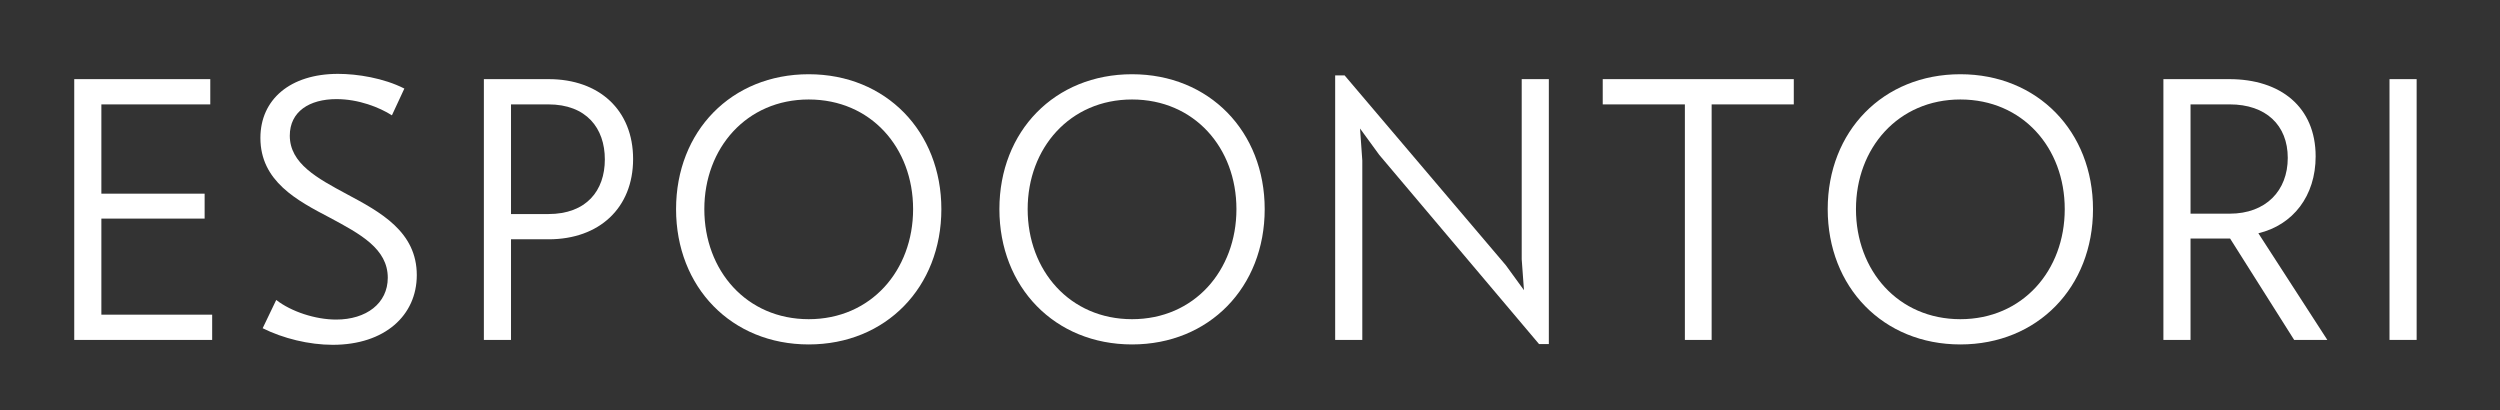
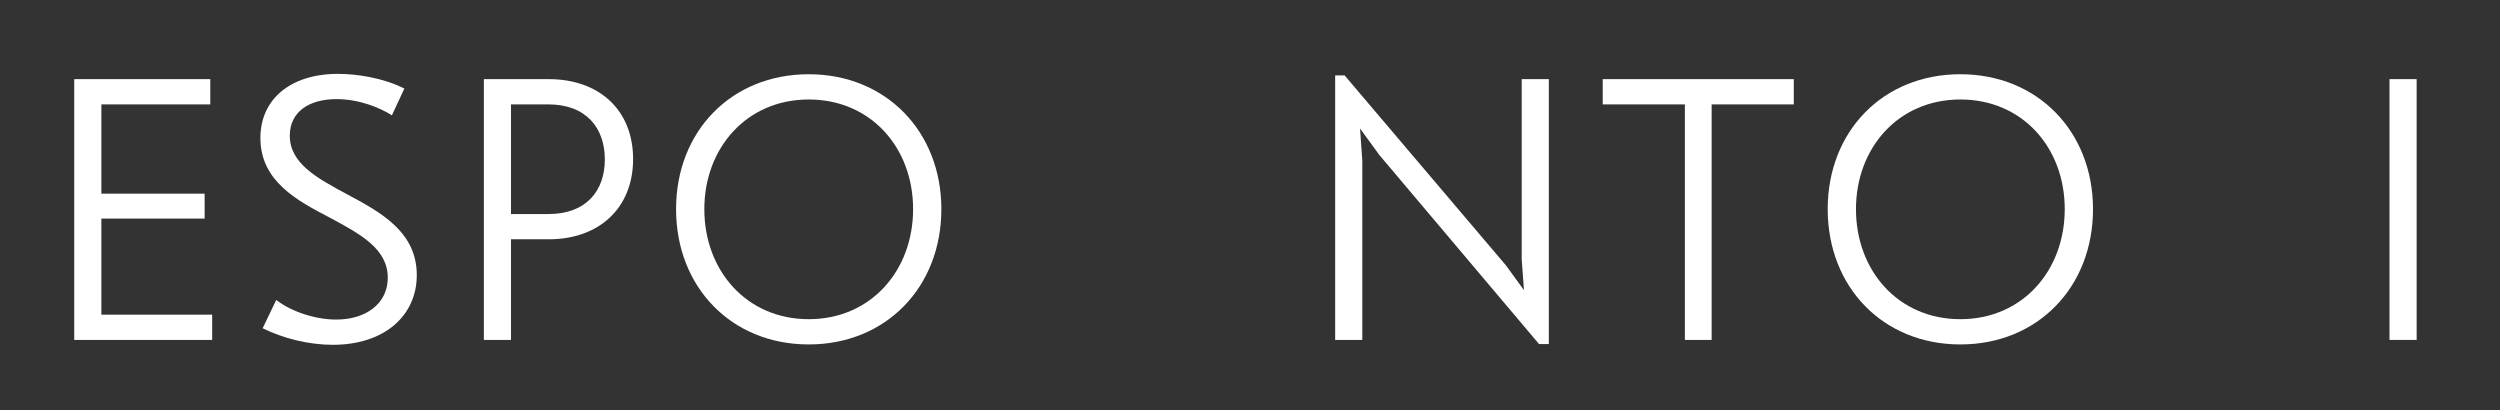
<svg xmlns="http://www.w3.org/2000/svg" id="Layer_1" data-name="Layer 1" viewBox="0 0 331.7 54.45">
  <rect x="0" y="0" width="331.7" height="54.45" fill="#333333" stroke="none" />
  <defs>
    <style>
      .cls-1 {
        fill: #fff;
      }
    </style>
  </defs>
  <path class="cls-1" d="M27.9,10.5v3.35h-14.45v11.85h13.7v3.3h-13.7v12.75h14.7v3.35H9.85V10.5h18.05Z" />
  <path class="cls-1" d="M44.65,13.15c-3.6,0-6.2,1.65-6.2,4.85,0,3.7,3.65,5.65,7.55,7.75,4.5,2.4,9.3,5,9.3,10.75,0,5.35-4.25,9.25-11.15,9.25-3.15,0-6.6-.85-9.3-2.2l1.8-3.75c2,1.55,5.2,2.6,7.95,2.6,4,0,6.85-2.15,6.85-5.55,0-3.85-3.65-5.8-7.65-7.95-4.4-2.3-9.25-4.85-9.25-10.6,0-5.1,3.95-8.5,10.3-8.5,2.55,0,6.05.55,8.8,1.95l-1.65,3.55c-1.65-1.05-4.4-2.15-7.35-2.15Z" />
  <path class="cls-1" d="M72.8,10.5c6.7,0,11.2,4.1,11.2,10.6s-4.5,10.65-11.2,10.65h-5v13.35h-3.6V10.5h8.6ZM72.75,28.4c5.05,0,7.5-3.1,7.5-7.25s-2.45-7.3-7.5-7.3h-4.95v14.55h4.95Z" />
  <path class="cls-1" d="M124.9,27.75c0,10.35-7.35,17.95-17.6,17.95s-17.6-7.6-17.6-17.95,7.35-17.9,17.6-17.9,17.6,7.6,17.6,17.9ZM93.45,27.75c0,8.15,5.6,14.6,13.85,14.6s13.85-6.45,13.85-14.6-5.6-14.55-13.85-14.55-13.85,6.45-13.85,14.55Z" />
-   <path class="cls-1" d="M167.8,27.75c0,10.35-7.35,17.95-17.6,17.95s-17.6-7.6-17.6-17.95,7.35-17.9,17.6-17.9,17.6,7.6,17.6,17.9ZM136.35,27.75c0,8.15,5.6,14.6,13.85,14.6s13.85-6.45,13.85-14.6-5.6-14.55-13.85-14.55-13.85,6.45-13.85,14.55Z" />
  <path class="cls-1" d="M205.5,45.65h-1.3l-21.2-25.1-2.55-3.5.3,4.25v23.8h-3.6V10h1.25l21.4,25.2,2.4,3.3-.3-4.1V10.5h3.6v35.15Z" />
  <path class="cls-1" d="M238,10.5v3.35h-10.9v31.25h-3.55V13.85h-10.9v-3.35h25.35Z" />
  <path class="cls-1" d="M277.7,27.75c0,10.35-7.35,17.95-17.6,17.95s-17.6-7.6-17.6-17.95,7.35-17.9,17.6-17.9,17.6,7.6,17.6,17.9ZM246.25,27.75c0,8.15,5.6,14.6,13.85,14.6s13.85-6.45,13.85-14.6-5.6-14.55-13.85-14.55-13.85,6.45-13.85,14.55Z" />
-   <path class="cls-1" d="M295.79,10.5c6.8,0,11.45,3.7,11.45,10.25,0,5.25-3,9.1-7.6,10.2l9.15,14.15h-4.4l-8.5-13.45h-5.25v13.45h-3.6V10.5h8.75ZM295.84,28.35c4.8,0,7.7-3.05,7.7-7.4s-2.9-7.1-7.7-7.1h-5.2v14.5h5.2Z" />
  <path class="cls-1" d="M320.64,10.5v34.6h-3.6V10.5h3.6Z" />
</svg>